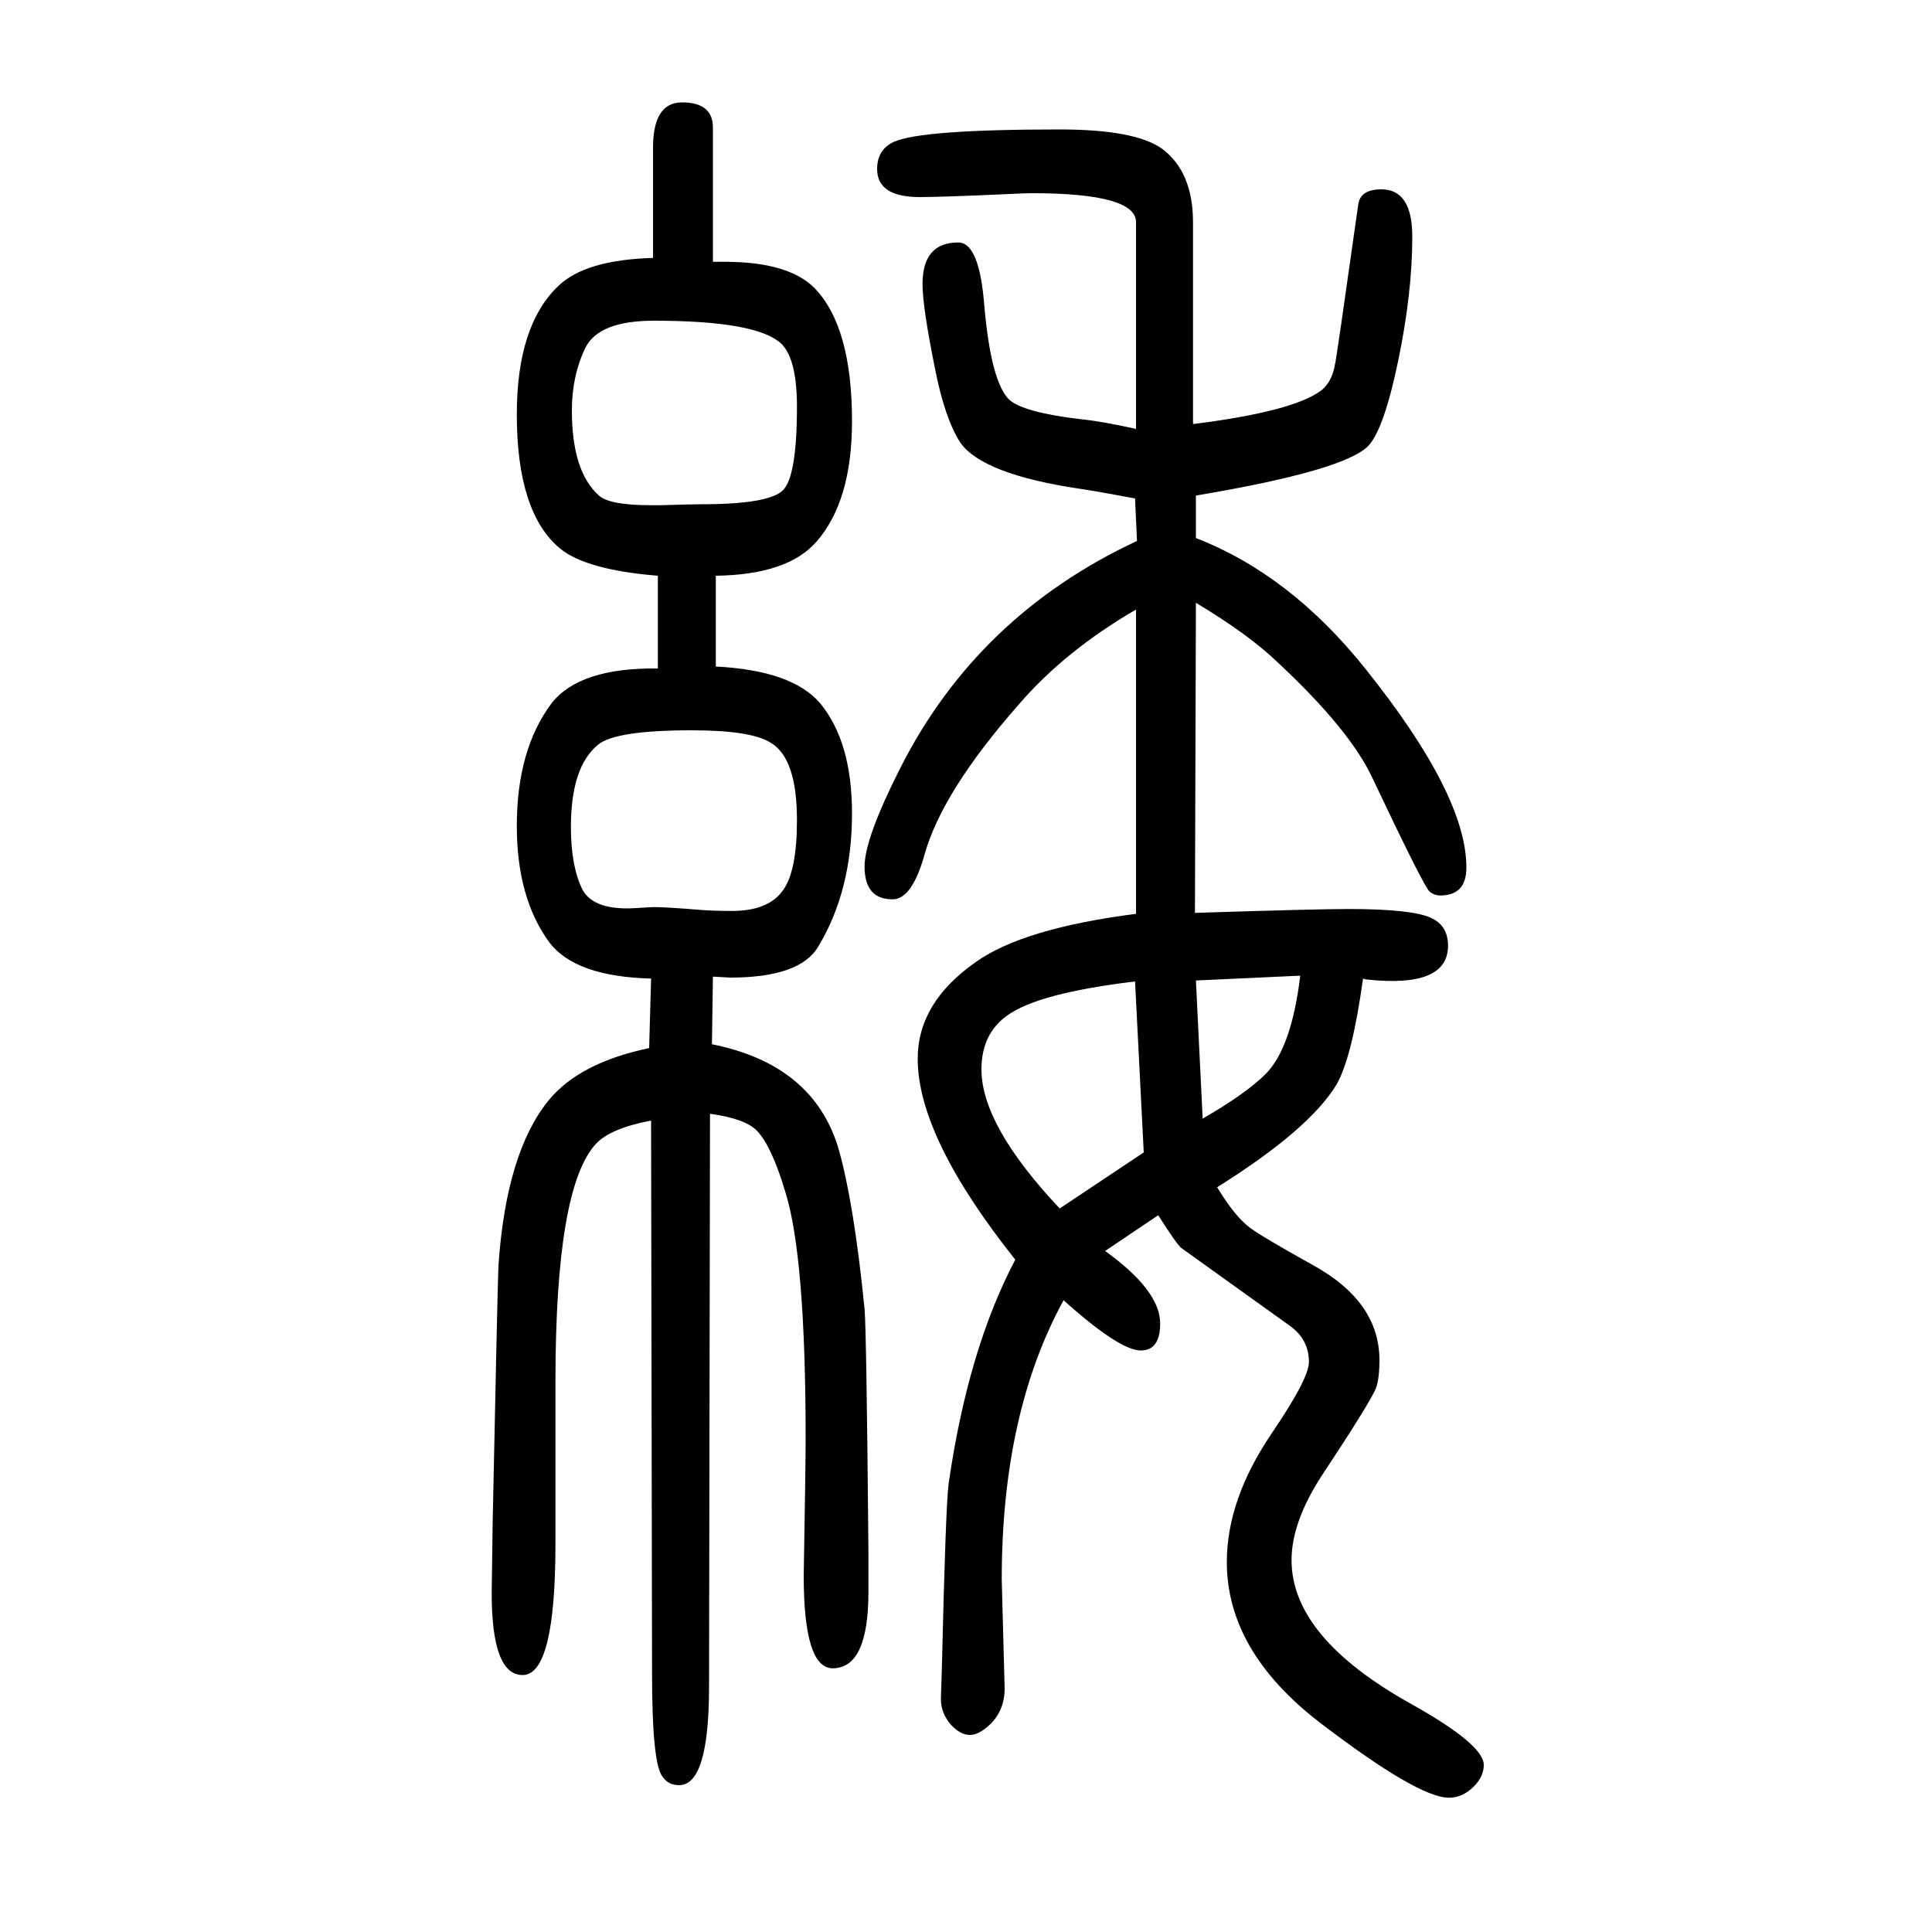
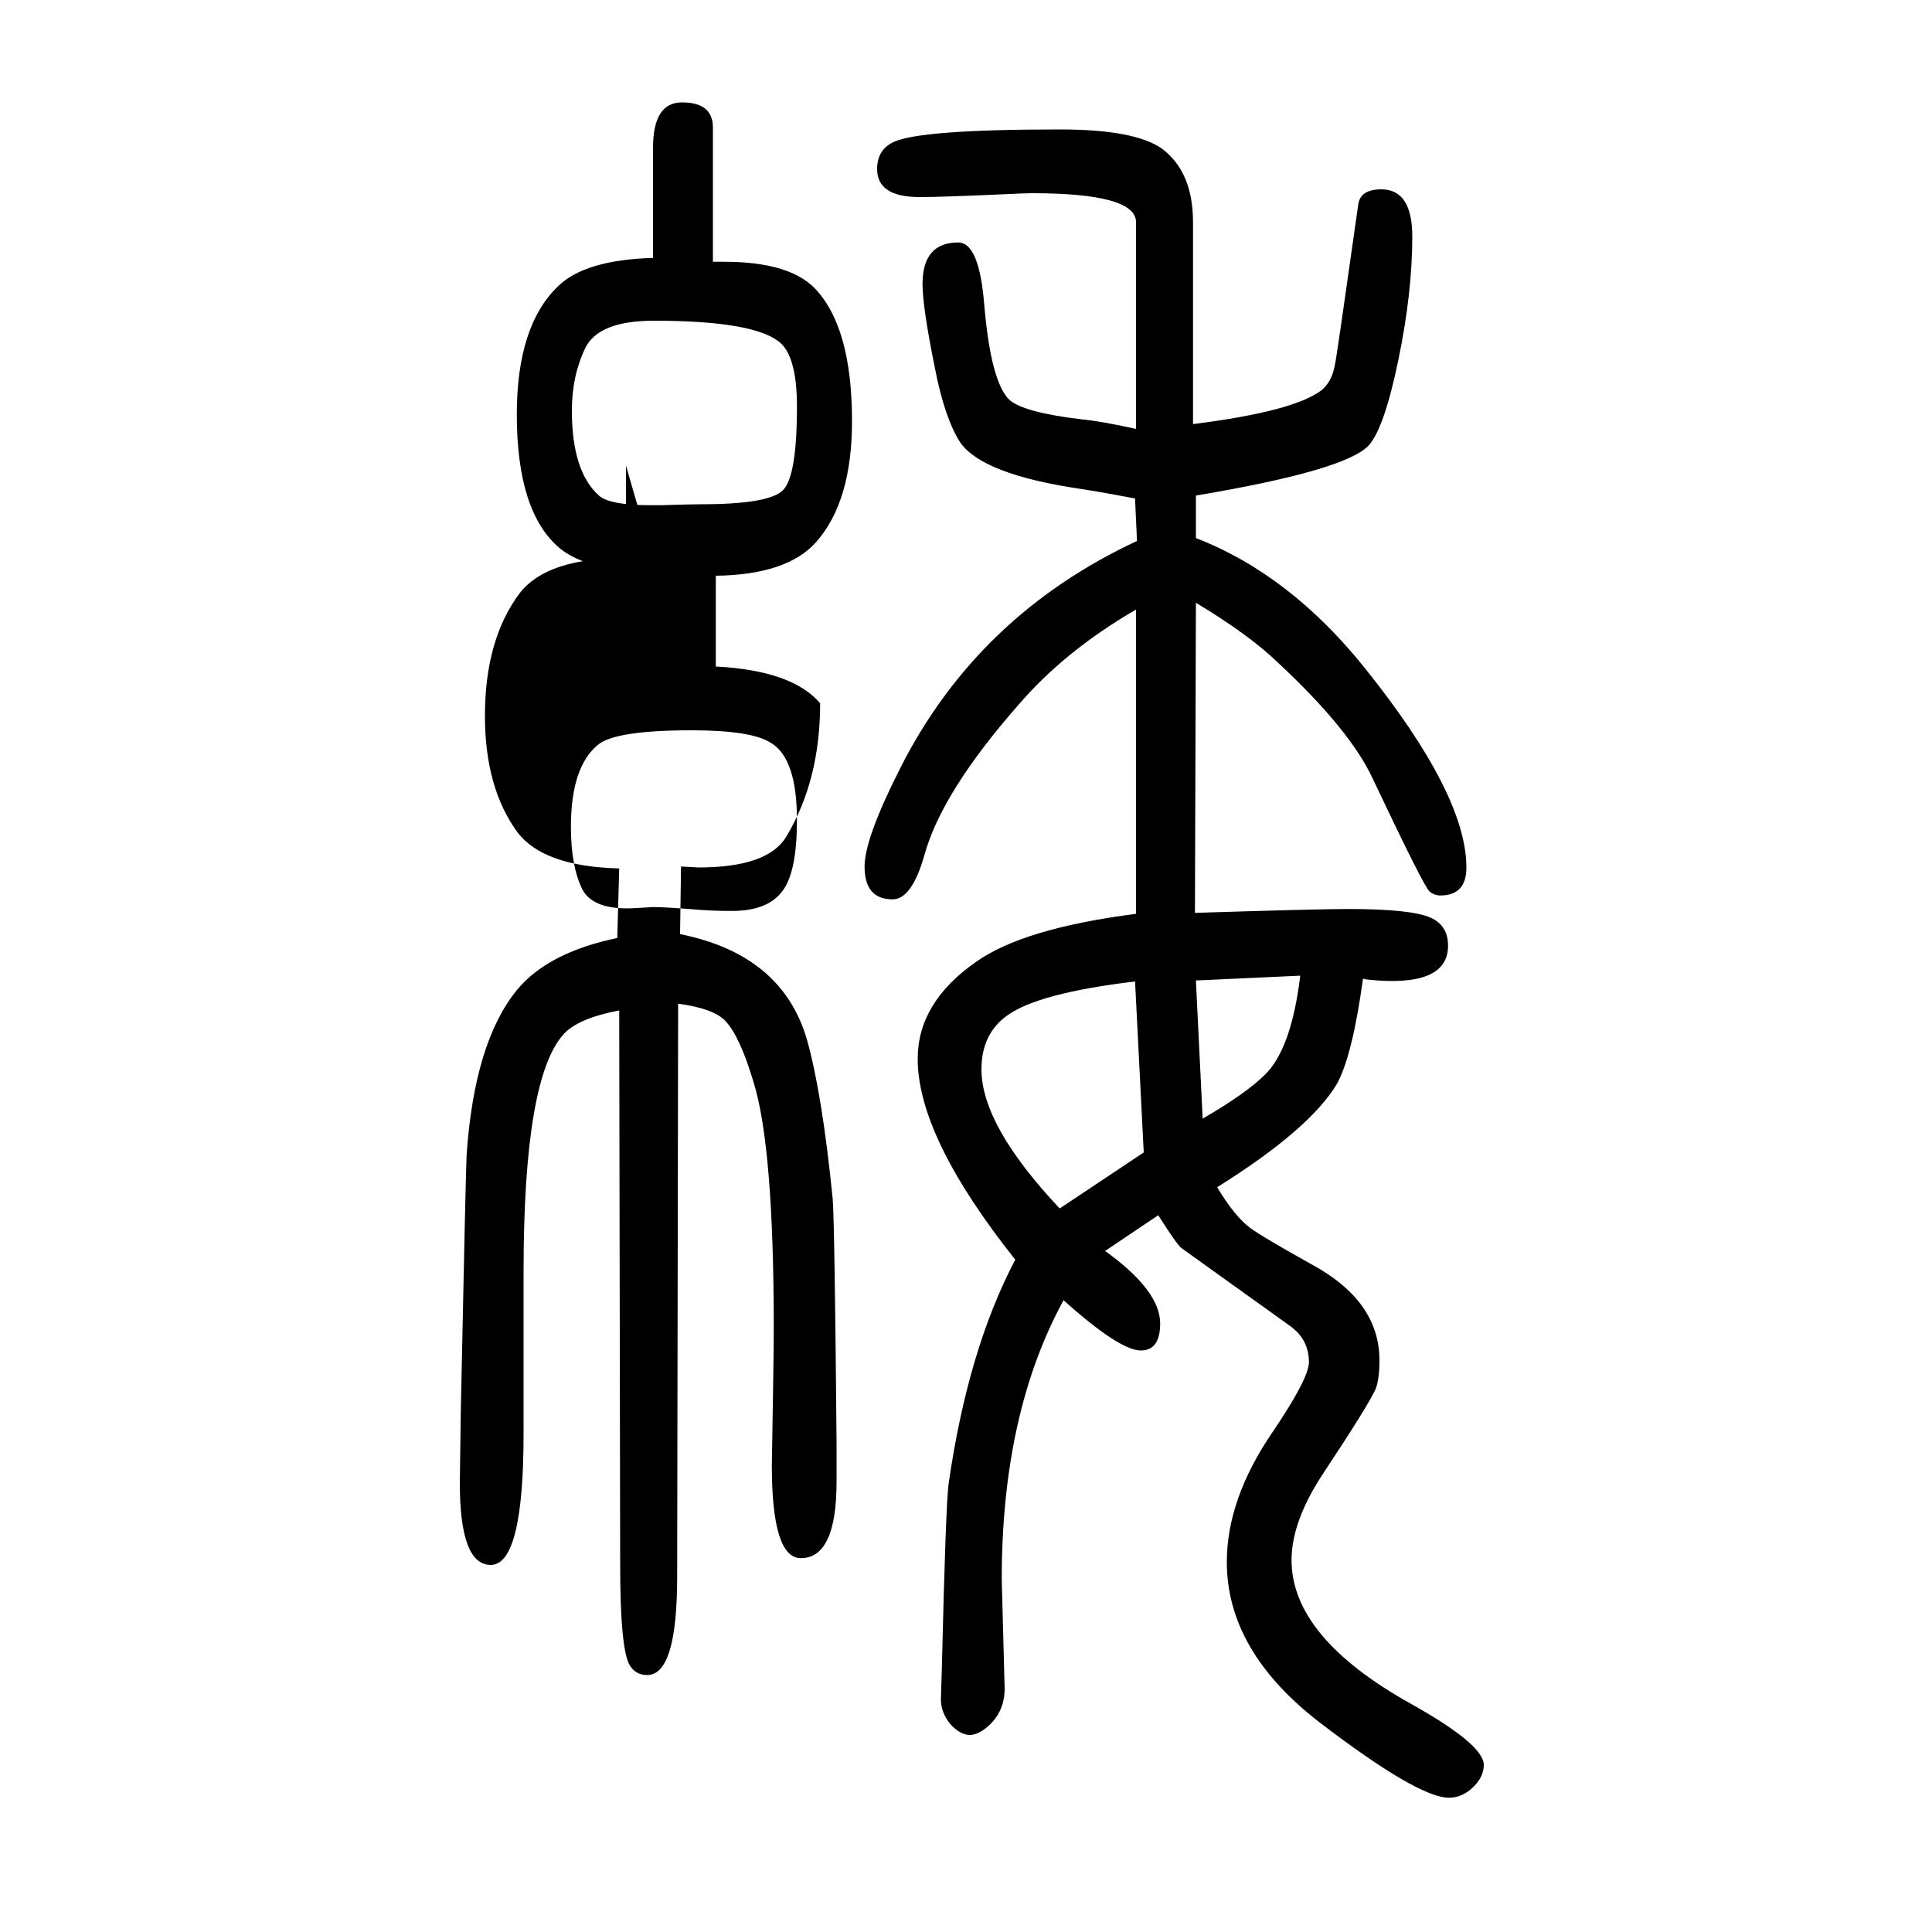
<svg xmlns="http://www.w3.org/2000/svg" height="100" width="100" version="1.1">
-   <path d="M1175 1134q-37 7 -57 10q-101 15 -124 48q-16 25 -26 76q-13 64 -13 88q0 43 37 43q22 0 27 -66q7 -79 26 -97q15 -13 74 -20q21 -2 57 -10v214q0 30 -108 30q-7 0 -27 -1q-66 -3 -89 -3q-44 0 -44 29q0 20 17 28q28 13 172 13q78 0 106 -20q32 -24 32 -76v-209 q104 13 133 35q11 9 14 27q1 2 24 165q2 16 24 16q32 0 32 -49q0 -58 -14.5 -128t-30.5 -88q-24 -26 -179 -52v-44q98 -38 176 -136q104 -130 104 -205q0 -29 -27 -29q-6 0 -11 4q-5 3 -59 117q-23 50 -98 120q-30 29 -85 62l-1 -321q126 4 159 4q65 0 85 -9q18 -8 18 -29 q0 -44 -84 -35q-1 0 -4 1q-11 -80 -27 -109q-28 -47 -124 -107q18 -30 34 -42q12 -9 64 -38q70 -38 70 -99q0 -20 -4 -30q-7 -16 -56 -90q-31 -48 -31 -87q0 -80 124 -149q75 -42 75 -63q0 -13 -12 -24q-11 -10 -24 -10q-32 0 -134 78q-96 74 -96 166q0 65 47 134 q38 56 38 73q0 23 -19 37l-113 81q-5 4 -24 34l-55 -37q57 -41 57 -75q0 -28 -20 -28q-22 0 -80 52q-64 -117 -64 -289l3 -113q0 -23 -16 -38q-11 -10 -20 -10q-10 0 -20 11q-10 12 -10 26l1 32q4 169 7 191q20 139 69 232q-101 127 -101 208q0 58 60 100q49 35 166 50v315 q-74 -43 -122 -99q-79 -90 -97 -155q-13 -46 -33 -46q-29 0 -29 34q0 29 37 102q80 158 245 235zM1175 634q-100 -12 -132 -35q-27 -19 -27 -56q0 -58 81 -144l87 58zM1245 492q45 26 65 46q27 27 36 102l-108 -5zM681 1054q-74 6 -101 28q-45 37 -45 139q0 92 43 133 q28 27 98 29v114q0 47 30 47q32 0 32 -26v-139h12q66 0 93 -27q39 -40 39 -138q0 -83 -37 -125q-30 -34 -104 -35v-94q79 -4 108 -38q33 -40 33 -114q0 -80 -35 -138q-19 -32 -91 -32q-2 0 -18 1l-1 -70q105 -21 131 -108q16 -56 27 -166q2 -24 4 -251v-42q0 -79 -37 -79 q-30 0 -30 96q2 114 2 141q0 189 -21 256q-14 47 -29 63q-12 13 -49 18l-1 -593q0 -102 -31 -102q-12 0 -18 10q-10 16 -10 105l-1 573q-42 -8 -57 -24q-42 -45 -42 -246v-168q0 -136 -34 -136q-32 0 -32 85l1 73q5 243 6 266q8 117 52 171q32 39 104 54l2 72q-78 2 -105 37 q-34 46 -34 121q0 79 36 127q29 37 110 36v96zM716 894q-79 0 -97 -15q-28 -23 -28 -85q0 -41 12 -65q12 -22 56 -19q16 1 17 1q14 0 50 -3q14 -1 32 -1q38 0 53 22q14 20 14 72q0 64 -27 80q-20 13 -82 13zM677 1318q-57 0 -71 -28q-14 -29 -14 -65q0 -63 28 -88 q11 -10 54 -10h10q32 1 42 1q70 0 84.5 14.5t14.5 86.5q0 49 -16 65q-25 24 -132 24z" style="" transform="scale(0.05 -0.05) translate(0 -1650)" />
+   <path d="M1175 1134q-37 7 -57 10q-101 15 -124 48q-16 25 -26 76q-13 64 -13 88q0 43 37 43q22 0 27 -66q7 -79 26 -97q15 -13 74 -20q21 -2 57 -10v214q0 30 -108 30q-7 0 -27 -1q-66 -3 -89 -3q-44 0 -44 29q0 20 17 28q28 13 172 13q78 0 106 -20q32 -24 32 -76v-209 q104 13 133 35q11 9 14 27q1 2 24 165q2 16 24 16q32 0 32 -49q0 -58 -14.5 -128t-30.5 -88q-24 -26 -179 -52v-44q98 -38 176 -136q104 -130 104 -205q0 -29 -27 -29q-6 0 -11 4q-5 3 -59 117q-23 50 -98 120q-30 29 -85 62l-1 -321q126 4 159 4q65 0 85 -9q18 -8 18 -29 q0 -44 -84 -35q-1 0 -4 1q-11 -80 -27 -109q-28 -47 -124 -107q18 -30 34 -42q12 -9 64 -38q70 -38 70 -99q0 -20 -4 -30q-7 -16 -56 -90q-31 -48 -31 -87q0 -80 124 -149q75 -42 75 -63q0 -13 -12 -24q-11 -10 -24 -10q-32 0 -134 78q-96 74 -96 166q0 65 47 134 q38 56 38 73q0 23 -19 37l-113 81q-5 4 -24 34l-55 -37q57 -41 57 -75q0 -28 -20 -28q-22 0 -80 52q-64 -117 -64 -289l3 -113q0 -23 -16 -38q-11 -10 -20 -10q-10 0 -20 11q-10 12 -10 26l1 32q4 169 7 191q20 139 69 232q-101 127 -101 208q0 58 60 100q49 35 166 50v315 q-74 -43 -122 -99q-79 -90 -97 -155q-13 -46 -33 -46q-29 0 -29 34q0 29 37 102q80 158 245 235zM1175 634q-100 -12 -132 -35q-27 -19 -27 -56q0 -58 81 -144l87 58zM1245 492q45 26 65 46q27 27 36 102l-108 -5zM681 1054q-74 6 -101 28q-45 37 -45 139q0 92 43 133 q28 27 98 29v114q0 47 30 47q32 0 32 -26v-139h12q66 0 93 -27q39 -40 39 -138q0 -83 -37 -125q-30 -34 -104 -35v-94q79 -4 108 -38q0 -80 -35 -138q-19 -32 -91 -32q-2 0 -18 1l-1 -70q105 -21 131 -108q16 -56 27 -166q2 -24 4 -251v-42q0 -79 -37 -79 q-30 0 -30 96q2 114 2 141q0 189 -21 256q-14 47 -29 63q-12 13 -49 18l-1 -593q0 -102 -31 -102q-12 0 -18 10q-10 16 -10 105l-1 573q-42 -8 -57 -24q-42 -45 -42 -246v-168q0 -136 -34 -136q-32 0 -32 85l1 73q5 243 6 266q8 117 52 171q32 39 104 54l2 72q-78 2 -105 37 q-34 46 -34 121q0 79 36 127q29 37 110 36v96zM716 894q-79 0 -97 -15q-28 -23 -28 -85q0 -41 12 -65q12 -22 56 -19q16 1 17 1q14 0 50 -3q14 -1 32 -1q38 0 53 22q14 20 14 72q0 64 -27 80q-20 13 -82 13zM677 1318q-57 0 -71 -28q-14 -29 -14 -65q0 -63 28 -88 q11 -10 54 -10h10q32 1 42 1q70 0 84.5 14.5t14.5 86.5q0 49 -16 65q-25 24 -132 24z" style="" transform="scale(0.05 -0.05) translate(0 -1650)" />
</svg>